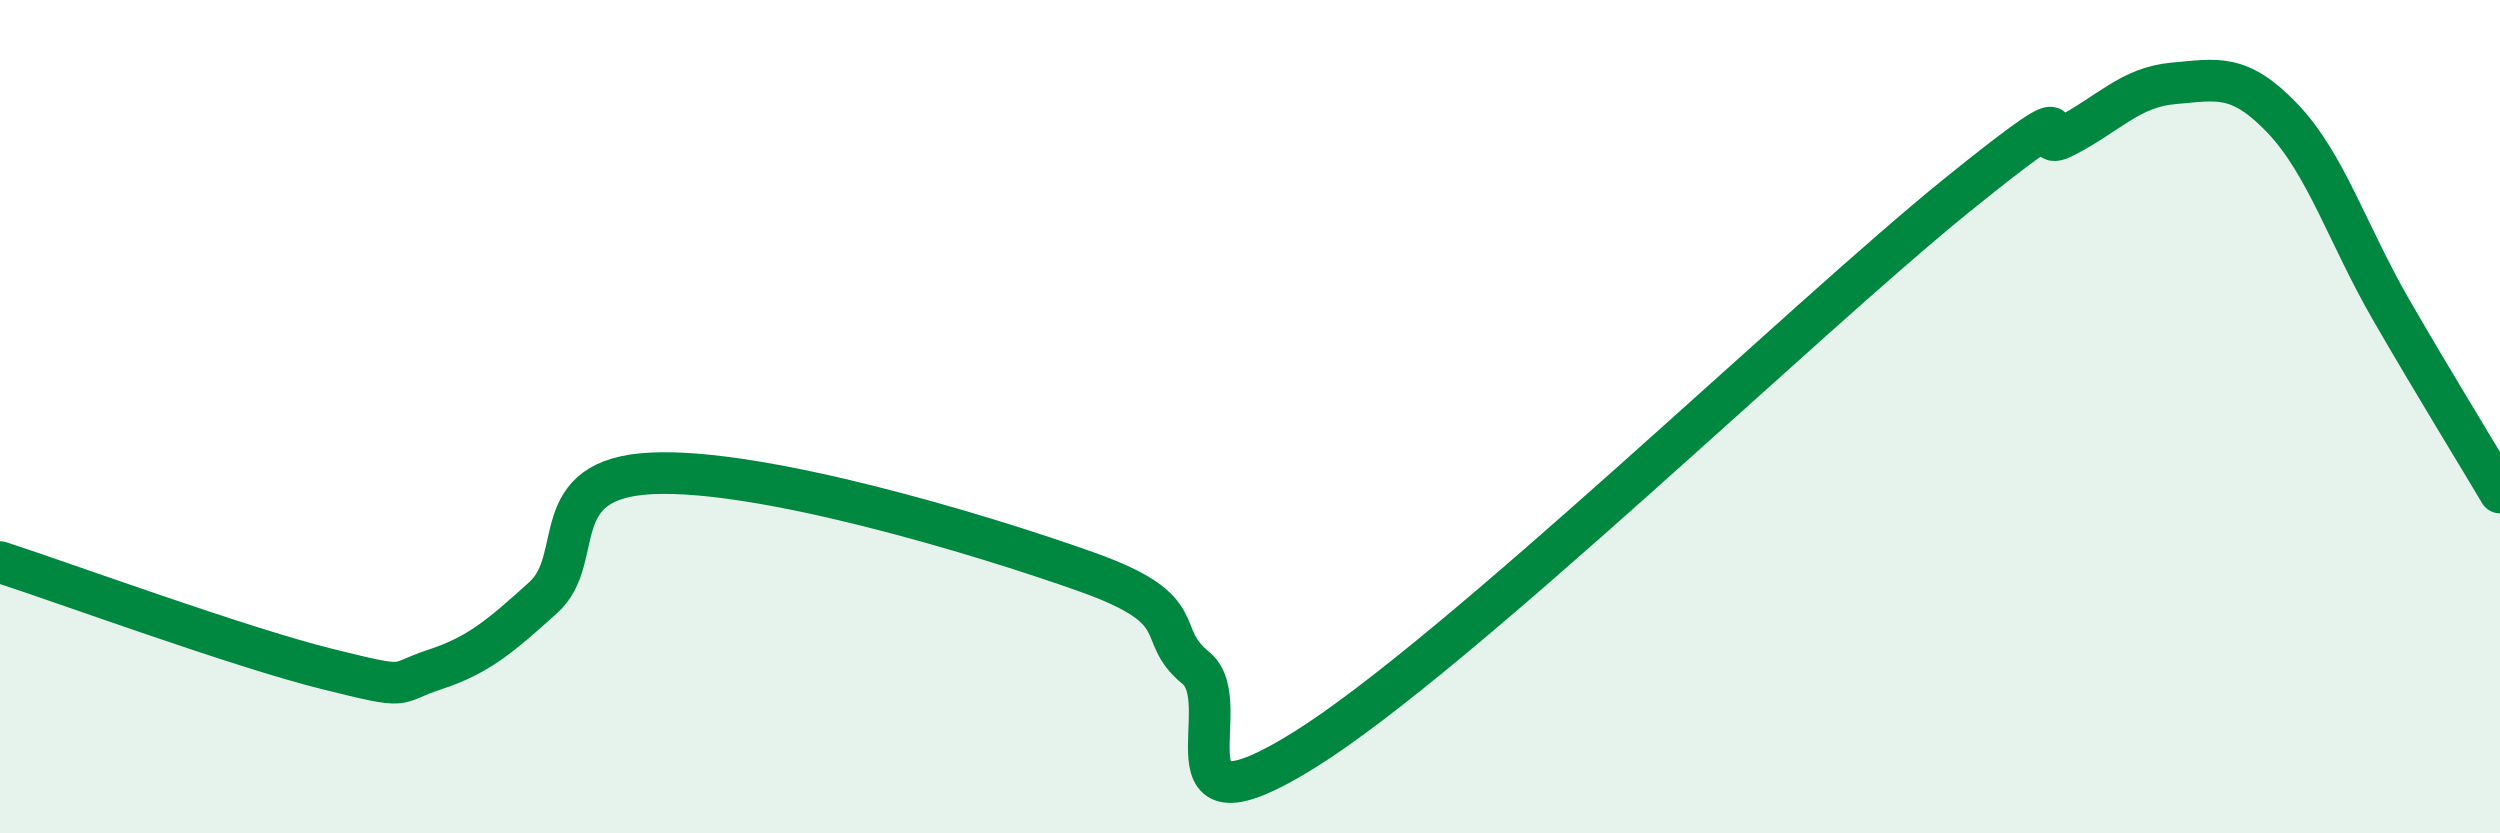
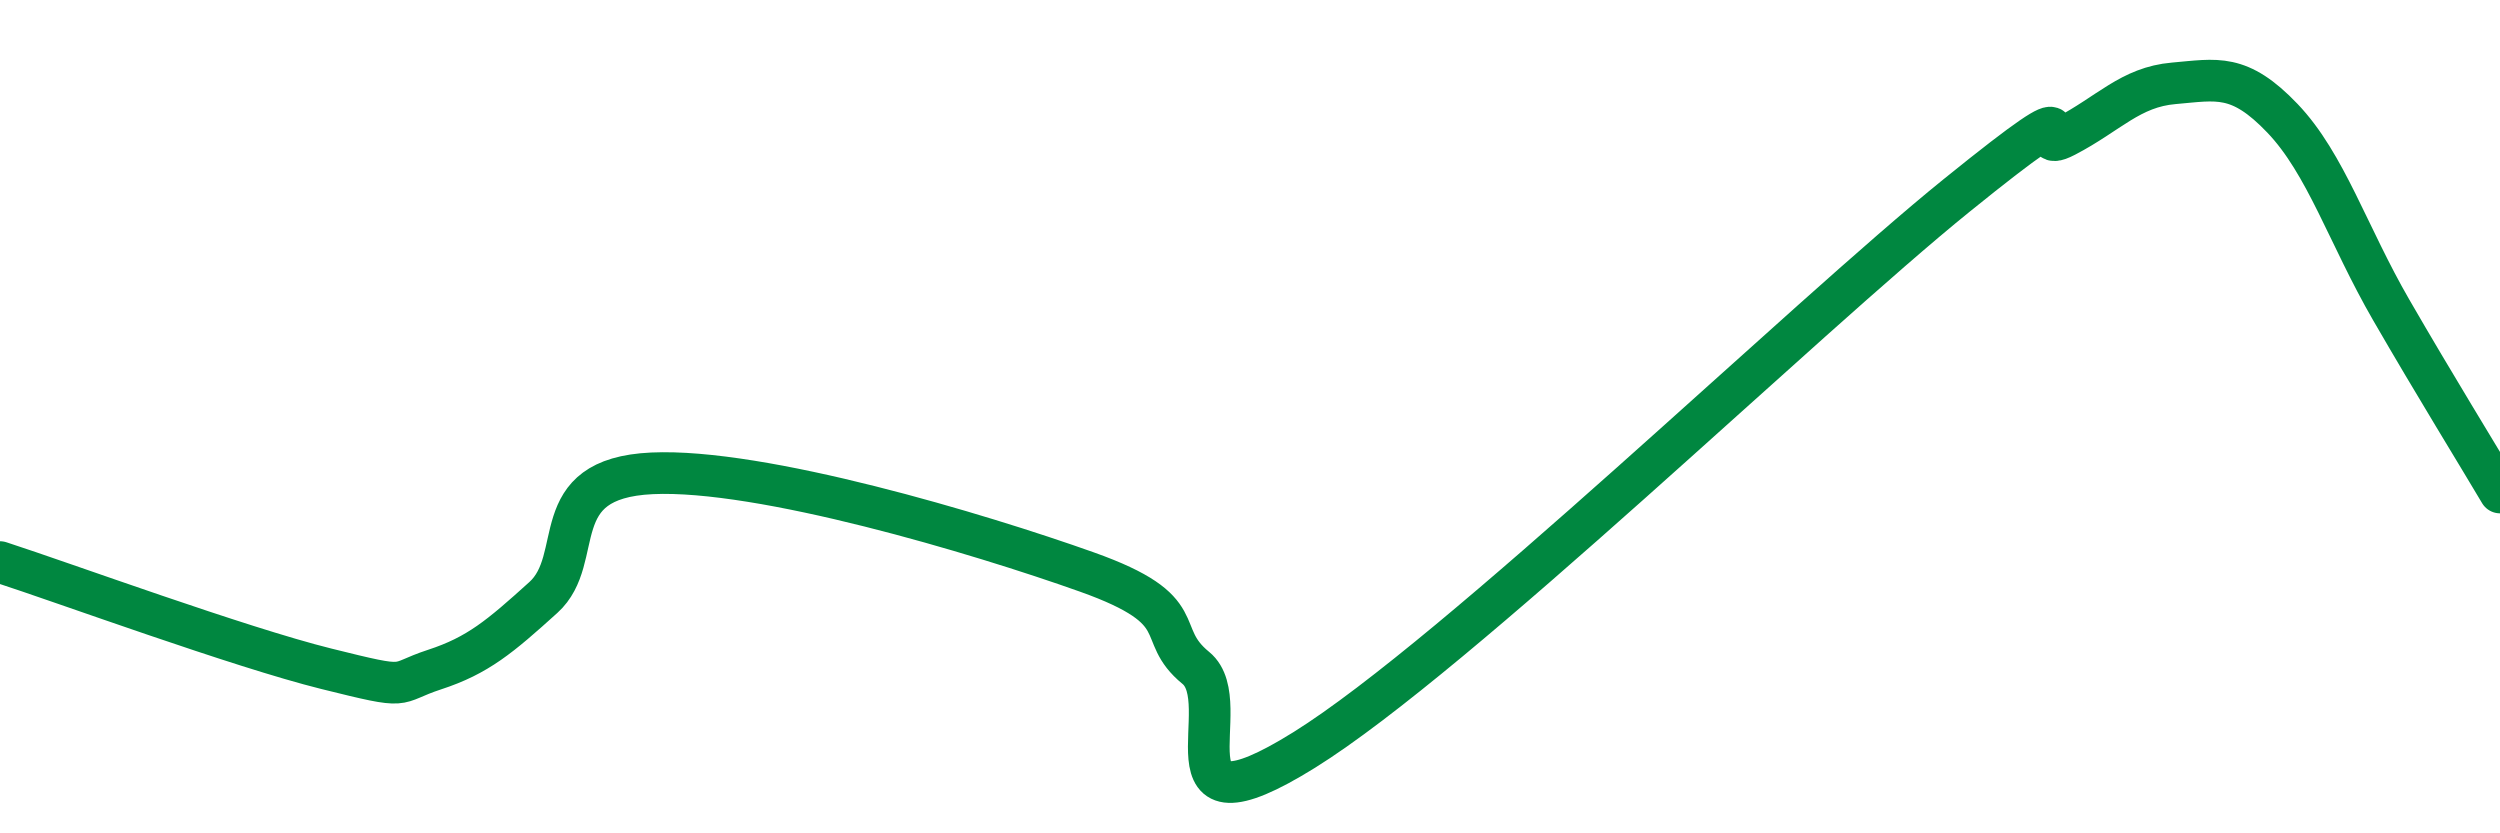
<svg xmlns="http://www.w3.org/2000/svg" width="60" height="20" viewBox="0 0 60 20">
-   <path d="M 0,13.49 C 1.57,14 5.74,15.53 7.83,16.05 C 9.92,16.57 9.39,16.41 10.43,16.07 C 11.47,15.73 12,15.28 13.04,14.34 C 14.08,13.4 13.04,11.48 15.65,11.36 C 18.26,11.24 23.48,12.8 26.09,13.73 C 28.7,14.66 27.66,15.18 28.7,16.03 C 29.74,16.88 27.65,20.27 31.3,18 C 34.95,15.73 43.31,7.64 46.96,4.69 C 50.61,1.74 48.53,3.81 49.57,3.27 C 50.61,2.73 51.13,2.09 52.17,2 C 53.21,1.91 53.74,1.75 54.78,2.84 C 55.82,3.93 56.35,5.64 57.39,7.44 C 58.43,9.24 59.48,10.94 60,11.82L60 20L0 20Z" fill="#008740" opacity="0.1" stroke-linecap="round" stroke-linejoin="round" />
  <path d="M 0,13.49 C 1.57,14 5.74,15.53 7.83,16.05 C 9.92,16.57 9.39,16.41 10.43,16.07 C 11.47,15.73 12,15.28 13.04,14.34 C 14.08,13.4 13.04,11.48 15.65,11.36 C 18.26,11.24 23.48,12.8 26.09,13.73 C 28.7,14.66 27.66,15.18 28.7,16.03 C 29.74,16.88 27.65,20.27 31.3,18 C 34.95,15.73 43.31,7.64 46.96,4.69 C 50.61,1.74 48.53,3.81 49.57,3.27 C 50.61,2.73 51.13,2.09 52.17,2 C 53.21,1.91 53.74,1.75 54.78,2.84 C 55.82,3.93 56.35,5.64 57.39,7.44 C 58.43,9.24 59.48,10.94 60,11.82" stroke="#008740" stroke-width="1" fill="none" stroke-linecap="round" stroke-linejoin="round" />
</svg>